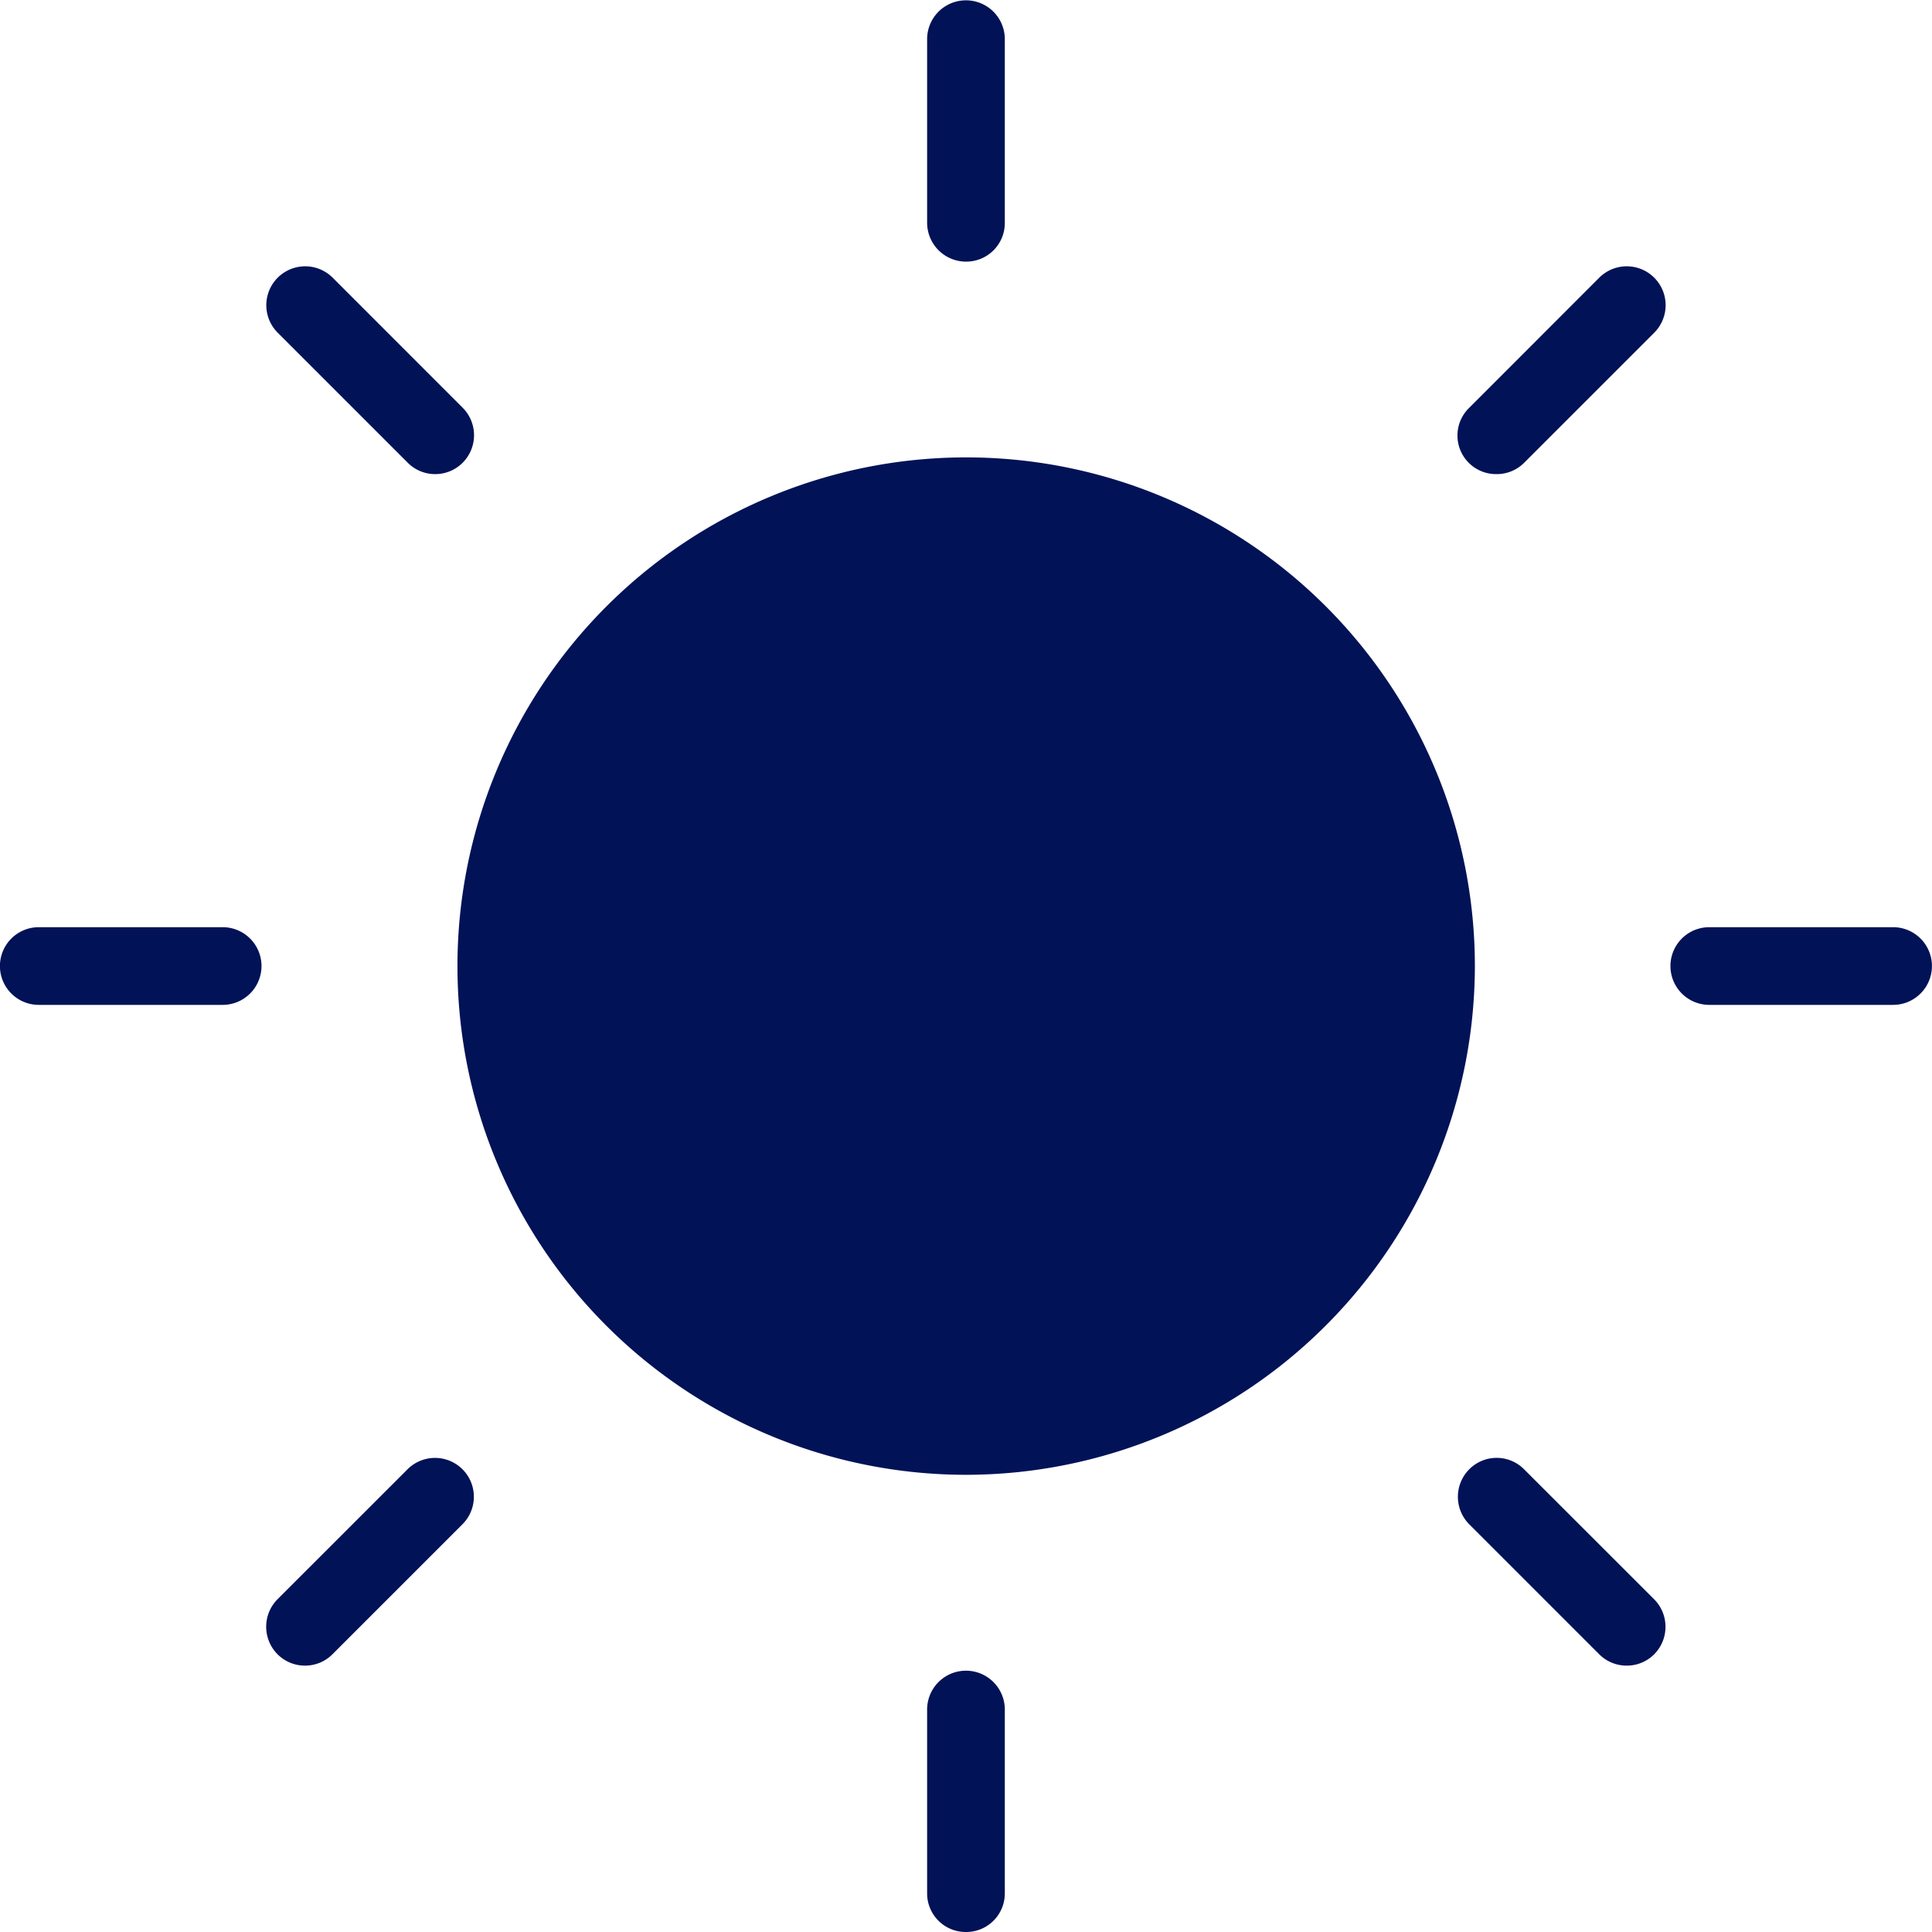
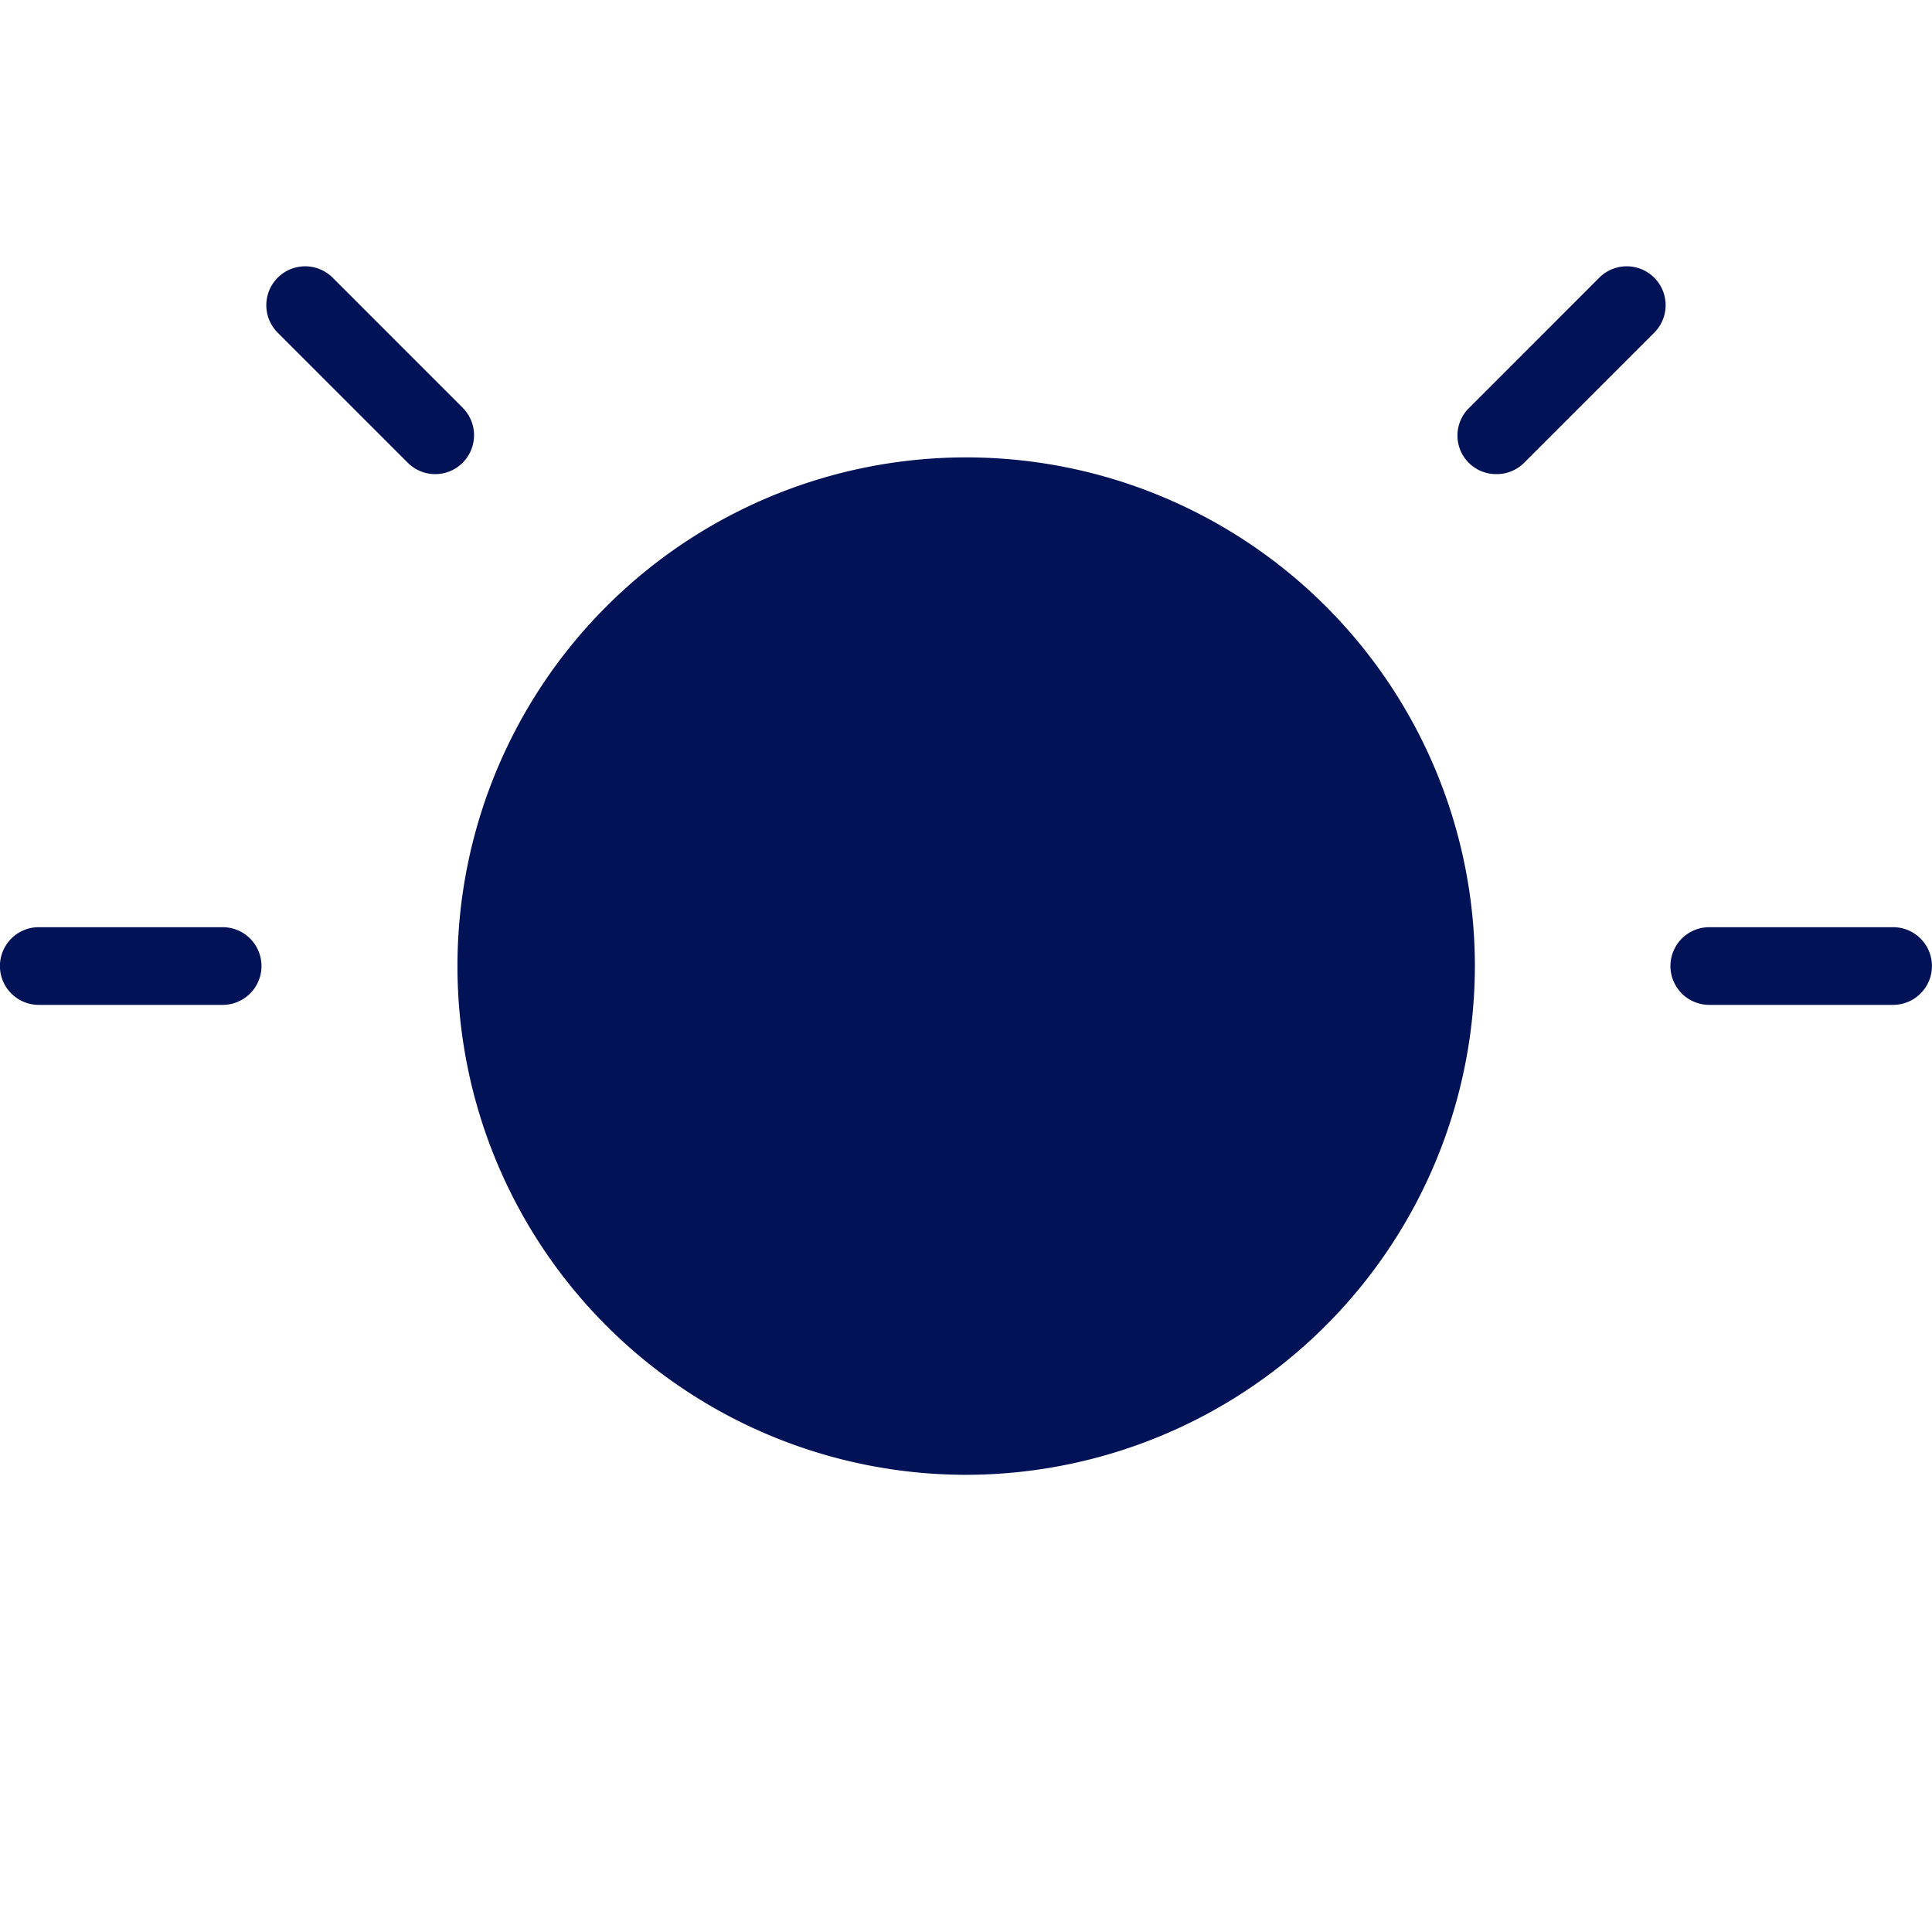
<svg xmlns="http://www.w3.org/2000/svg" width="30.041" height="30.041" viewBox="0 0 30.041 30.041">
  <g transform="translate(-467.297 -731.662)">
    <g transform="translate(467.297 731.662)">
      <g transform="translate(7.11 7.111)">
        <path d="M483.3,755.573a7.91,7.91,0,1,1,7.91-7.91A7.919,7.919,0,0,1,483.3,755.573Z" transform="translate(-475.387 -739.752)" fill="#011257" />
      </g>
      <g transform="translate(22.67 4.142)">
        <path d="M494.079,739.794a.6.6,0,0,1-.427-1.032l2.021-2.022a.6.6,0,0,1,.855.855l-2.022,2.022A.6.6,0,0,1,494.079,739.794Z" transform="translate(-493.476 -736.564)" fill="#011257" />
      </g>
      <g transform="translate(25.974 14.417)">
        <path d="M497.991,749.607a.6.6,0,0,1,0-1.208h2.858a.6.6,0,1,1,0,1.208Z" transform="translate(-497.387 -748.399)" fill="#011257" />
      </g>
      <g transform="translate(22.67 22.67)">
-         <path d="M496.1,761.07a.6.6,0,0,1-.428-.177l-2.021-2.021a.606.606,0,0,1,0-.854.6.6,0,0,1,.854,0l2.022,2.021a.607.607,0,0,1,0,.855A.6.6,0,0,1,496.1,761.07Z" transform="translate(-493.476 -757.841)" fill="#011257" />
-       </g>
+         </g>
      <g transform="translate(14.416 25.974)">
-         <path d="M484.638,765.819a.6.6,0,0,1-.605-.6v-2.859a.6.6,0,1,1,1.208,0v2.859A.6.6,0,0,1,484.638,765.819Z" transform="translate(-484.033 -761.752)" fill="#011257" />
-       </g>
+         </g>
      <g transform="translate(4.142 22.67)">
-         <path d="M472.8,761.07a.6.6,0,0,1-.428-.177.607.607,0,0,1,0-.855l2.022-2.021a.6.6,0,0,1,.854.855l-2.021,2.021A.6.6,0,0,1,472.8,761.07Z" transform="translate(-472.199 -757.841)" fill="#011257" />
-       </g>
+         </g>
      <g transform="translate(0 14.417)">
        <path d="M467.9,749.607a.6.6,0,0,1,0-1.208h2.859a.6.6,0,0,1,0,1.208Z" transform="translate(-467.297 -748.399)" fill="#011257" />
      </g>
      <g transform="translate(4.143 4.142)">
        <path d="M474.825,739.794a.6.6,0,0,1-.428-.177l-2.022-2.022a.6.6,0,0,1,.855-.855l2.021,2.022a.605.605,0,0,1,0,.855A.6.6,0,0,1,474.825,739.794Z" transform="translate(-472.2 -736.564)" fill="#011257" />
      </g>
      <g transform="translate(14.416)">
-         <path d="M484.638,735.73a.605.605,0,0,1-.605-.6v-2.859a.6.6,0,1,1,1.208,0v2.859A.6.6,0,0,1,484.638,735.73Z" transform="translate(-484.033 -731.662)" fill="#011257" />
-       </g>
+         </g>
    </g>
  </g>
</svg>